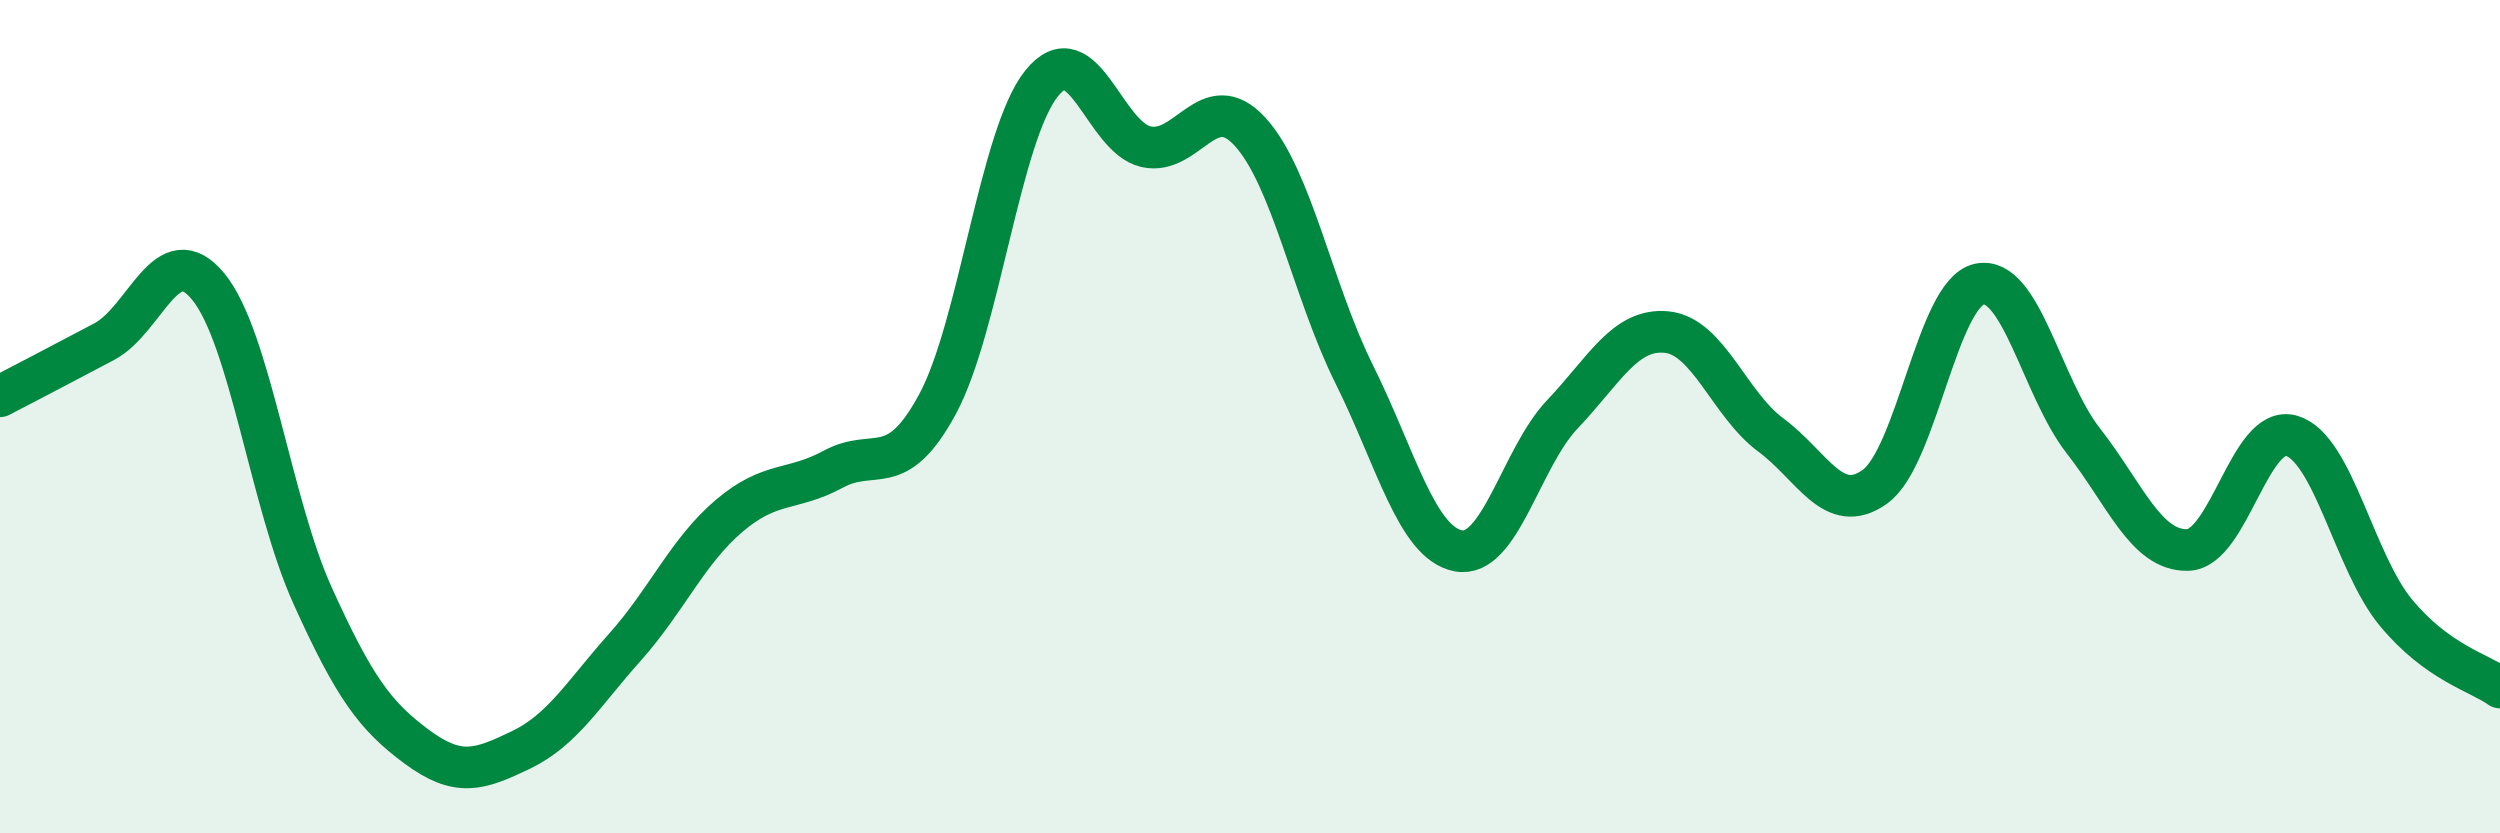
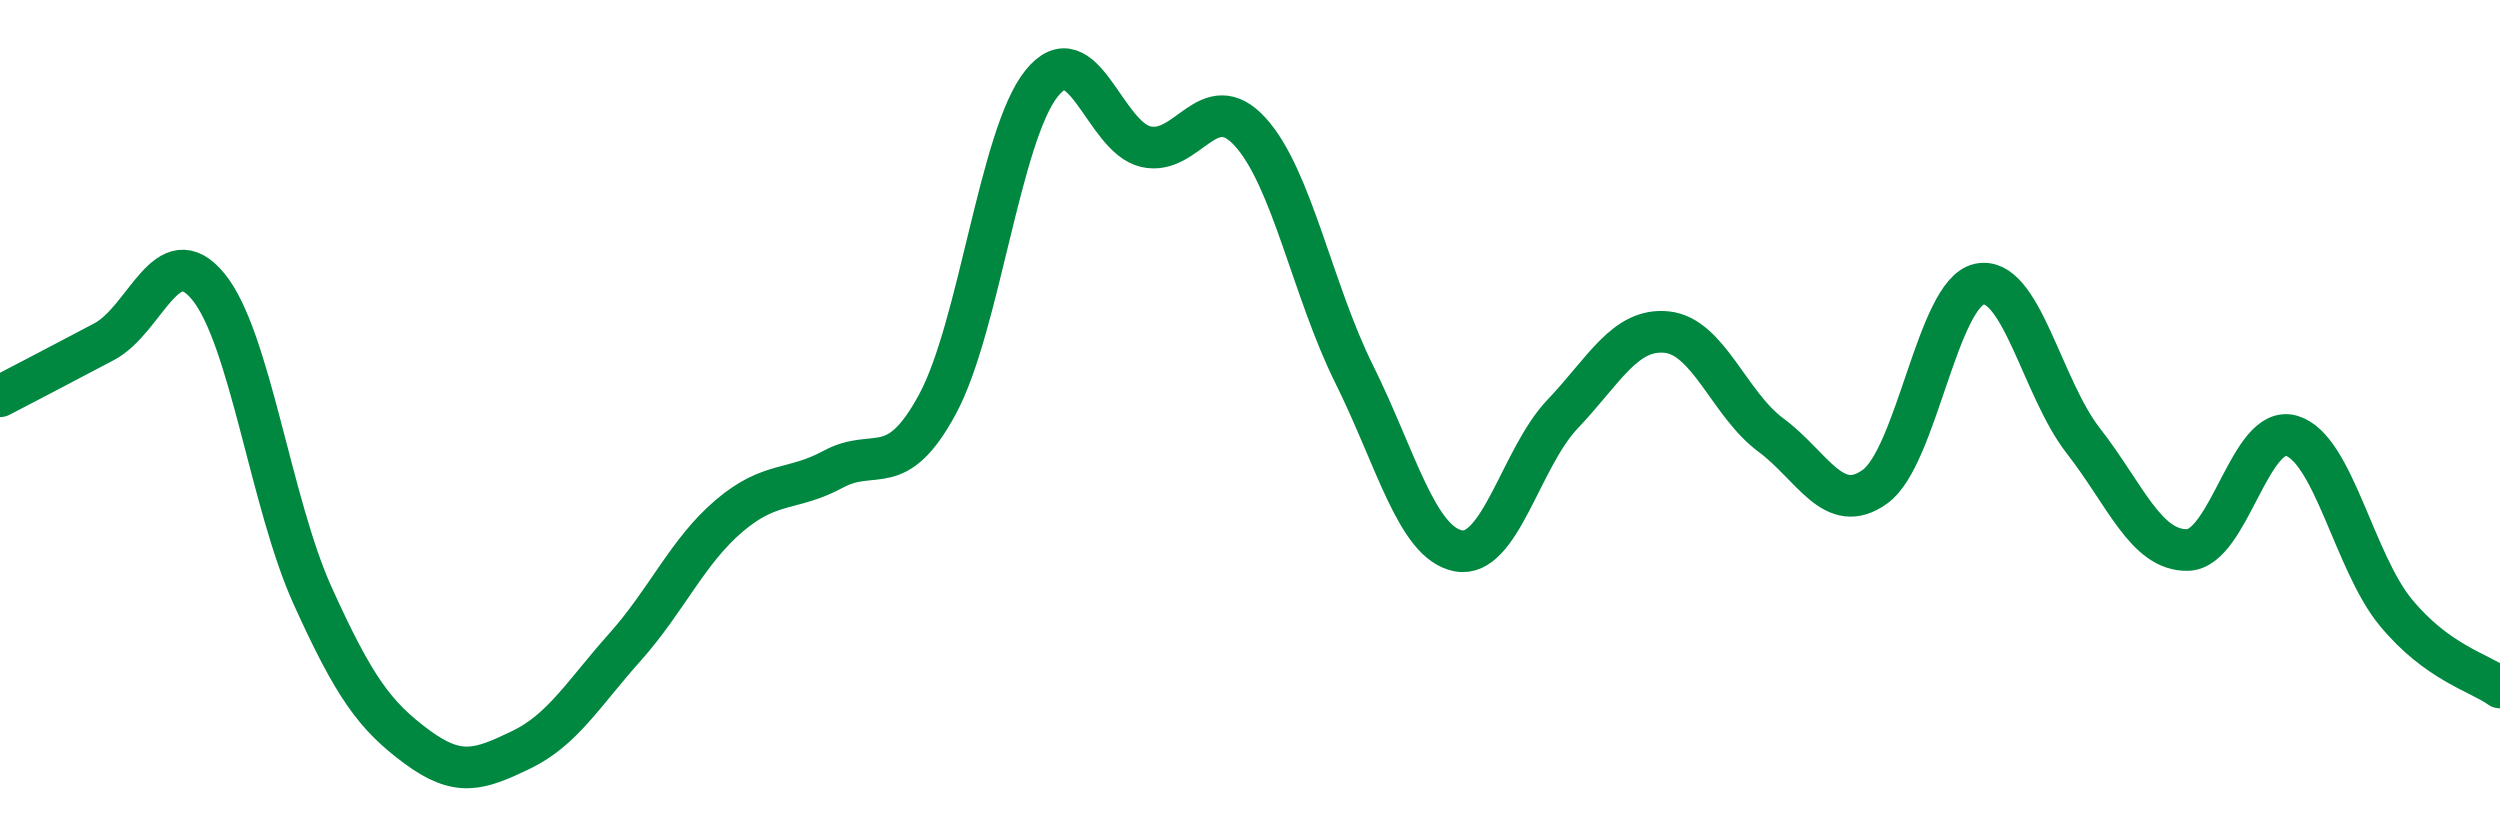
<svg xmlns="http://www.w3.org/2000/svg" width="60" height="20" viewBox="0 0 60 20">
-   <path d="M 0,9.51 C 0.5,9.25 1.5,8.73 2.5,8.2 C 3.5,7.67 4,5.66 5,6.88 C 6,8.1 6.5,12.08 7.5,14.29 C 8.5,16.5 9,17.18 10,17.92 C 11,18.66 11.5,18.48 12.5,18 C 13.5,17.52 14,16.65 15,15.53 C 16,14.41 16.5,13.23 17.5,12.38 C 18.5,11.53 19,11.8 20,11.26 C 21,10.72 21.5,11.55 22.5,9.7 C 23.5,7.85 24,3.24 25,2 C 26,0.76 26.5,3.29 27.5,3.52 C 28.5,3.75 29,2.07 30,3.16 C 31,4.25 31.5,6.97 32.5,8.98 C 33.5,10.99 34,13.03 35,13.22 C 36,13.41 36.5,10.99 37.5,9.94 C 38.5,8.89 39,7.87 40,7.97 C 41,8.07 41.5,9.7 42.5,10.44 C 43.5,11.18 44,12.4 45,11.68 C 46,10.96 46.5,7.04 47.5,6.82 C 48.5,6.6 49,9.3 50,10.58 C 51,11.86 51.5,13.22 52.5,13.2 C 53.5,13.18 54,10.16 55,10.46 C 56,10.76 56.5,13.49 57.5,14.7 C 58.5,15.91 59.5,16.14 60,16.5L60 20L0 20Z" fill="#008740" opacity="0.1" stroke-linecap="round" stroke-linejoin="round" />
  <path d="M 0,9.51 C 0.5,9.25 1.5,8.73 2.5,8.2 C 3.5,7.67 4,5.66 5,6.88 C 6,8.1 6.5,12.08 7.5,14.29 C 8.5,16.5 9,17.18 10,17.92 C 11,18.66 11.5,18.48 12.5,18 C 13.5,17.52 14,16.65 15,15.53 C 16,14.41 16.5,13.23 17.5,12.38 C 18.5,11.53 19,11.8 20,11.26 C 21,10.72 21.5,11.55 22.5,9.7 C 23.5,7.85 24,3.24 25,2 C 26,0.76 26.5,3.29 27.5,3.52 C 28.5,3.75 29,2.07 30,3.16 C 31,4.25 31.5,6.97 32.5,8.98 C 33.5,10.99 34,13.03 35,13.22 C 36,13.41 36.5,10.99 37.5,9.94 C 38.5,8.89 39,7.87 40,7.97 C 41,8.07 41.5,9.7 42.5,10.44 C 43.5,11.18 44,12.4 45,11.68 C 46,10.96 46.5,7.04 47.5,6.82 C 48.5,6.6 49,9.3 50,10.58 C 51,11.86 51.5,13.22 52.5,13.2 C 53.5,13.18 54,10.16 55,10.46 C 56,10.76 56.5,13.49 57.5,14.7 C 58.5,15.91 59.5,16.14 60,16.5" stroke="#008740" stroke-width="1" fill="none" stroke-linecap="round" stroke-linejoin="round" />
</svg>